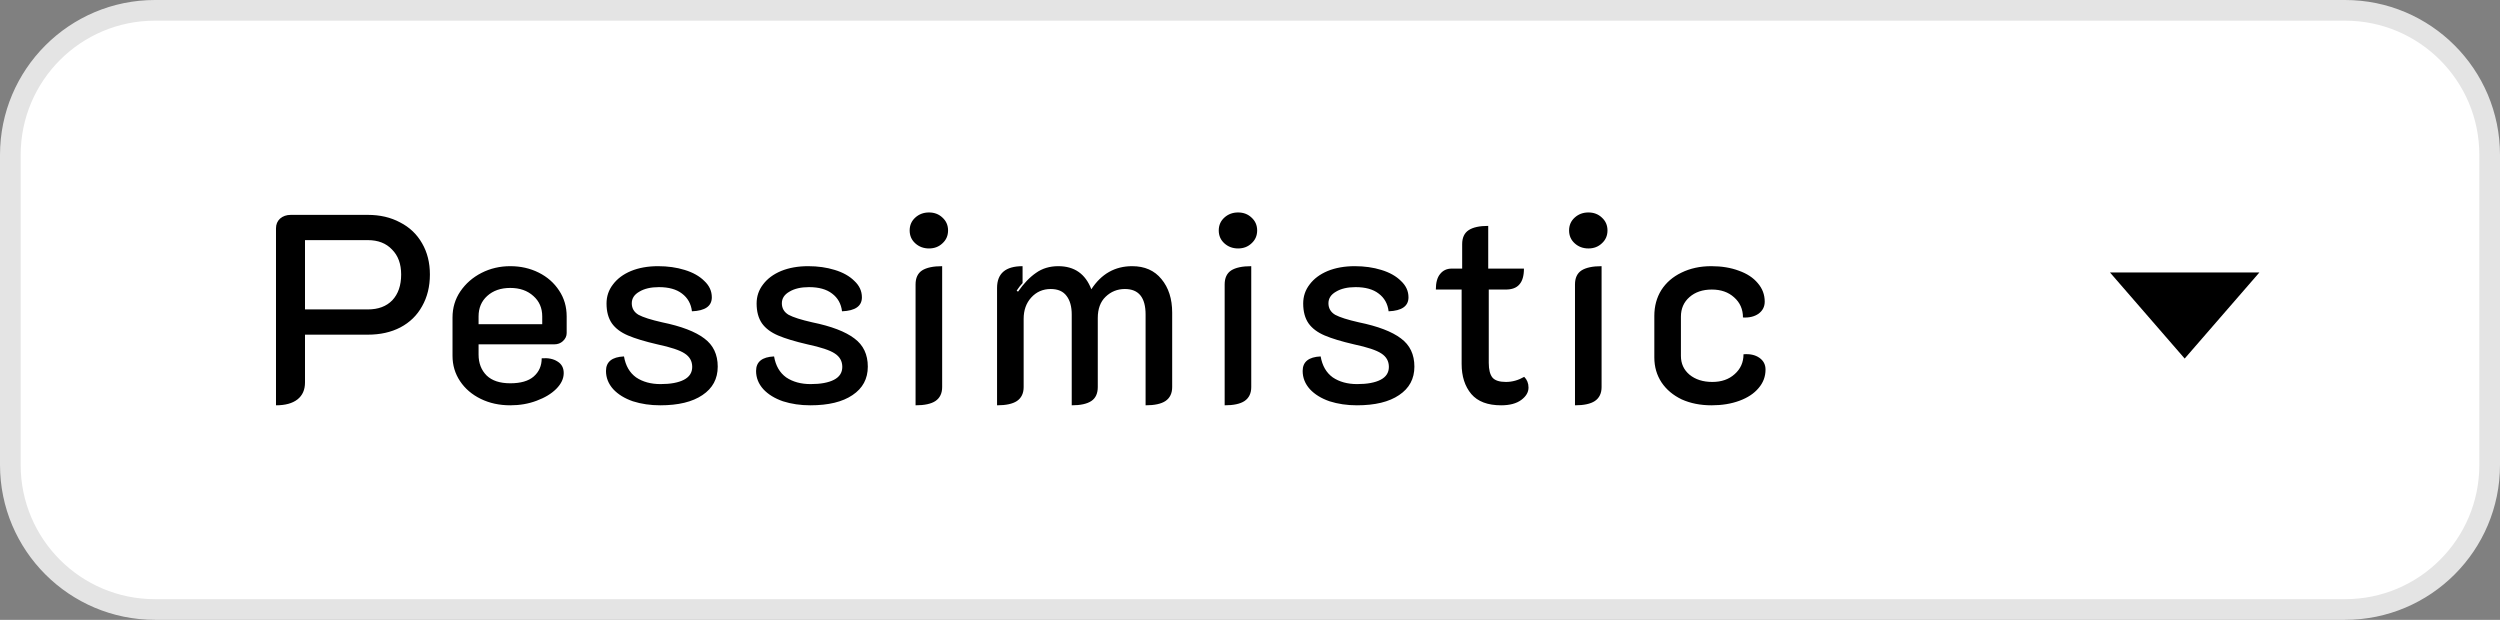
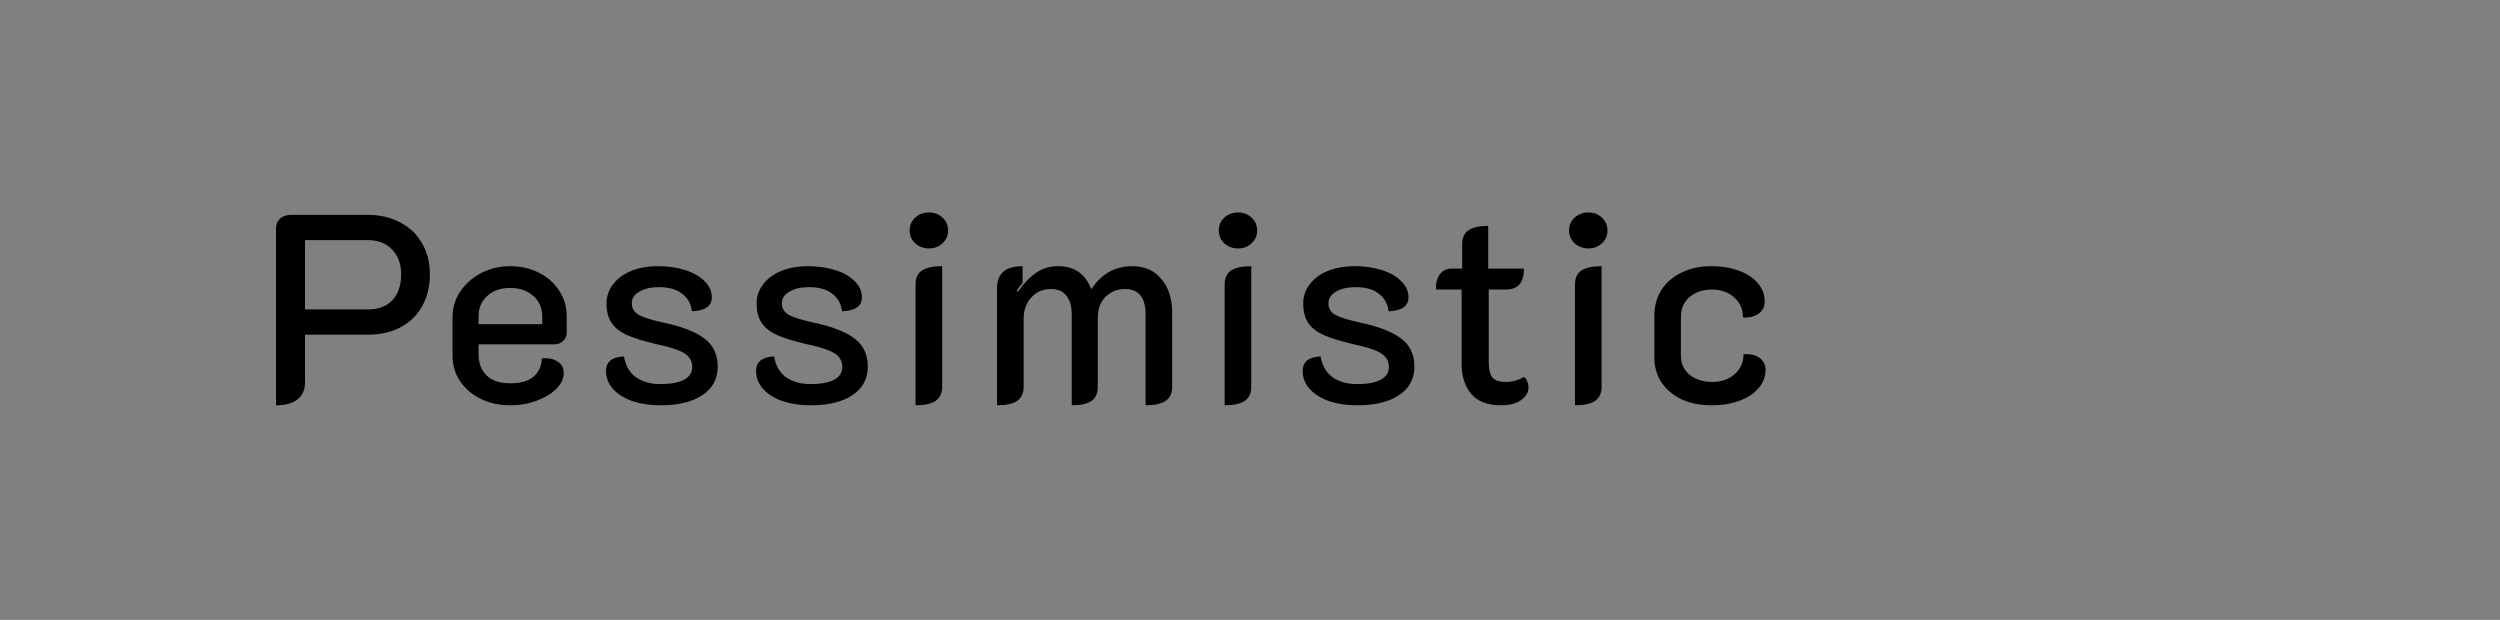
<svg xmlns="http://www.w3.org/2000/svg" width="242" height="60" viewBox="0 0 242 60" fill="none">
  <rect x="0" y="0" width="242" height="60" fill="#808080" stroke="none" />
-   <path d="M241 15V45C241 52.732 234.732 59 227 59H34.23H15C7.268 59 1 52.732 1 45V15C1 7.268 7.268 1 15 1H34.23H227C234.732 1 241 7.268 241 15Z" fill="white" stroke="#E4E4E4" stroke-width="2" />
-   <path d="M211.477 34.708L218.708 26.375H204.246L211.477 34.708Z" fill="black" />
  <path d="M26.716 22.1C26.716 21.719 26.846 21.407 27.106 21.164C27.383 20.921 27.73 20.8 28.146 20.8H35.608C36.787 20.8 37.827 21.043 38.728 21.528C39.647 21.996 40.357 22.672 40.86 23.556C41.363 24.423 41.614 25.428 41.614 26.572C41.614 27.733 41.363 28.756 40.86 29.64C40.375 30.524 39.673 31.209 38.754 31.694C37.853 32.162 36.804 32.396 35.608 32.396H29.524V37.024C29.524 37.735 29.281 38.281 28.796 38.662C28.311 39.043 27.617 39.234 26.716 39.234V22.1ZM35.608 29.952C36.613 29.952 37.402 29.657 37.974 29.068C38.546 28.461 38.832 27.629 38.832 26.572C38.832 25.549 38.537 24.743 37.948 24.154C37.376 23.547 36.596 23.244 35.608 23.244H29.524V29.952H35.608ZM49.394 39.234C48.337 39.234 47.383 39.026 46.534 38.61C45.685 38.194 45.017 37.622 44.532 36.894C44.047 36.166 43.804 35.351 43.804 34.45V30.732C43.804 29.796 44.055 28.955 44.558 28.21C45.078 27.447 45.763 26.849 46.612 26.416C47.461 25.983 48.389 25.766 49.394 25.766C50.399 25.766 51.318 25.974 52.15 26.39C52.982 26.806 53.641 27.387 54.126 28.132C54.611 28.86 54.854 29.692 54.854 30.628V32.24C54.854 32.535 54.733 32.795 54.49 33.02C54.265 33.228 53.987 33.332 53.658 33.332H46.326V34.32C46.326 35.152 46.586 35.828 47.106 36.348C47.626 36.851 48.389 37.102 49.394 37.102C50.399 37.102 51.153 36.885 51.656 36.452C52.176 36.001 52.436 35.412 52.436 34.684C53.06 34.632 53.571 34.736 53.97 34.996C54.369 35.239 54.568 35.611 54.568 36.114C54.568 36.651 54.325 37.163 53.84 37.648C53.372 38.116 52.739 38.497 51.942 38.792C51.162 39.087 50.313 39.234 49.394 39.234ZM52.488 31.382V30.628C52.488 29.813 52.202 29.155 51.63 28.652C51.058 28.132 50.313 27.872 49.394 27.872C48.475 27.872 47.73 28.132 47.158 28.652C46.603 29.155 46.326 29.813 46.326 30.628V31.382H52.488ZM63.912 39.234C62.958 39.234 62.074 39.104 61.26 38.844C60.462 38.567 59.83 38.177 59.362 37.674C58.894 37.154 58.66 36.565 58.66 35.906C58.66 35.022 59.24 34.554 60.402 34.502C60.558 35.403 60.948 36.079 61.572 36.53C62.213 36.963 63.002 37.18 63.938 37.18C64.908 37.18 65.662 37.041 66.2 36.764C66.737 36.487 67.006 36.071 67.006 35.516C67.006 34.961 66.763 34.528 66.278 34.216C65.81 33.904 64.926 33.609 63.626 33.332C62.43 33.055 61.485 32.769 60.792 32.474C60.098 32.179 59.578 31.789 59.232 31.304C58.885 30.801 58.712 30.16 58.712 29.38C58.712 28.687 58.92 28.071 59.336 27.534C59.752 26.979 60.332 26.546 61.078 26.234C61.84 25.922 62.716 25.766 63.704 25.766C64.64 25.766 65.498 25.887 66.278 26.13C67.075 26.373 67.708 26.728 68.176 27.196C68.661 27.647 68.904 28.175 68.904 28.782C68.904 29.631 68.262 30.082 66.98 30.134C66.893 29.406 66.572 28.834 66.018 28.418C65.48 28.002 64.735 27.794 63.782 27.794C63.002 27.794 62.369 27.941 61.884 28.236C61.398 28.513 61.156 28.886 61.156 29.354C61.156 29.839 61.372 30.212 61.806 30.472C62.256 30.715 63.019 30.957 64.094 31.2C65.948 31.581 67.309 32.101 68.176 32.76C69.042 33.401 69.476 34.311 69.476 35.49C69.476 36.669 68.982 37.587 67.994 38.246C67.023 38.905 65.662 39.234 63.912 39.234ZM78.44 39.234C77.487 39.234 76.603 39.104 75.788 38.844C74.991 38.567 74.358 38.177 73.89 37.674C73.422 37.154 73.188 36.565 73.188 35.906C73.188 35.022 73.769 34.554 74.93 34.502C75.086 35.403 75.476 36.079 76.1 36.53C76.742 36.963 77.53 37.18 78.466 37.18C79.437 37.18 80.191 37.041 80.728 36.764C81.266 36.487 81.534 36.071 81.534 35.516C81.534 34.961 81.291 34.528 80.806 34.216C80.338 33.904 79.454 33.609 78.154 33.332C76.958 33.055 76.013 32.769 75.32 32.474C74.627 32.179 74.107 31.789 73.76 31.304C73.413 30.801 73.24 30.16 73.24 29.38C73.24 28.687 73.448 28.071 73.864 27.534C74.28 26.979 74.861 26.546 75.606 26.234C76.369 25.922 77.244 25.766 78.232 25.766C79.168 25.766 80.026 25.887 80.806 26.13C81.603 26.373 82.236 26.728 82.704 27.196C83.189 27.647 83.432 28.175 83.432 28.782C83.432 29.631 82.791 30.082 81.508 30.134C81.421 29.406 81.101 28.834 80.546 28.418C80.009 28.002 79.263 27.794 78.31 27.794C77.53 27.794 76.897 27.941 76.412 28.236C75.927 28.513 75.684 28.886 75.684 29.354C75.684 29.839 75.901 30.212 76.334 30.472C76.785 30.715 77.547 30.957 78.622 31.2C80.477 31.581 81.838 32.101 82.704 32.76C83.571 33.401 84.004 34.311 84.004 35.49C84.004 36.669 83.51 37.587 82.522 38.246C81.552 38.905 80.191 39.234 78.44 39.234ZM89.927 24.05C89.407 24.05 88.965 23.885 88.601 23.556C88.237 23.227 88.055 22.811 88.055 22.308C88.055 21.805 88.237 21.389 88.601 21.06C88.965 20.731 89.407 20.566 89.927 20.566C90.447 20.566 90.88 20.731 91.227 21.06C91.591 21.389 91.773 21.805 91.773 22.308C91.773 22.811 91.591 23.227 91.227 23.556C90.88 23.885 90.447 24.05 89.927 24.05ZM88.627 27.534C88.627 26.91 88.835 26.459 89.251 26.182C89.684 25.905 90.334 25.766 91.201 25.766V37.466C91.201 38.073 90.984 38.523 90.551 38.818C90.135 39.095 89.493 39.234 88.627 39.234V27.534ZM96.515 27.872C96.515 26.468 97.338 25.766 98.985 25.766V27.404C98.811 27.577 98.621 27.82 98.413 28.132L98.543 28.236C99.097 27.439 99.678 26.832 100.285 26.416C100.891 25.983 101.611 25.766 102.443 25.766C104.003 25.766 105.069 26.511 105.641 28.002C106.611 26.511 107.929 25.766 109.593 25.766C110.806 25.766 111.751 26.182 112.427 27.014C113.12 27.846 113.467 28.929 113.467 30.264V37.466C113.467 38.073 113.25 38.523 112.817 38.818C112.401 39.095 111.759 39.234 110.893 39.234V30.446C110.893 28.799 110.225 27.976 108.891 27.976C108.163 27.976 107.539 28.227 107.019 28.73C106.516 29.215 106.265 29.9 106.265 30.784V37.466C106.265 38.09 106.057 38.541 105.641 38.818C105.225 39.095 104.592 39.234 103.743 39.234V30.446C103.743 29.683 103.578 29.085 103.249 28.652C102.919 28.201 102.408 27.976 101.715 27.976C100.952 27.976 100.319 28.253 99.817 28.808C99.332 29.345 99.089 30.03 99.089 30.862V37.466C99.089 38.073 98.872 38.523 98.439 38.818C98.023 39.095 97.382 39.234 96.515 39.234V27.872ZM119.847 24.05C119.327 24.05 118.885 23.885 118.521 23.556C118.157 23.227 117.975 22.811 117.975 22.308C117.975 21.805 118.157 21.389 118.521 21.06C118.885 20.731 119.327 20.566 119.847 20.566C120.367 20.566 120.8 20.731 121.147 21.06C121.511 21.389 121.693 21.805 121.693 22.308C121.693 22.811 121.511 23.227 121.147 23.556C120.8 23.885 120.367 24.05 119.847 24.05ZM118.547 27.534C118.547 26.91 118.755 26.459 119.171 26.182C119.604 25.905 120.254 25.766 121.121 25.766V37.466C121.121 38.073 120.904 38.523 120.471 38.818C120.055 39.095 119.414 39.234 118.547 39.234V27.534ZM131.349 39.234C130.396 39.234 129.512 39.104 128.697 38.844C127.9 38.567 127.267 38.177 126.799 37.674C126.331 37.154 126.097 36.565 126.097 35.906C126.097 35.022 126.678 34.554 127.839 34.502C127.995 35.403 128.385 36.079 129.009 36.53C129.65 36.963 130.439 37.18 131.375 37.18C132.346 37.18 133.1 37.041 133.637 36.764C134.174 36.487 134.443 36.071 134.443 35.516C134.443 34.961 134.2 34.528 133.715 34.216C133.247 33.904 132.363 33.609 131.063 33.332C129.867 33.055 128.922 32.769 128.229 32.474C127.536 32.179 127.016 31.789 126.669 31.304C126.322 30.801 126.149 30.16 126.149 29.38C126.149 28.687 126.357 28.071 126.773 27.534C127.189 26.979 127.77 26.546 128.515 26.234C129.278 25.922 130.153 25.766 131.141 25.766C132.077 25.766 132.935 25.887 133.715 26.13C134.512 26.373 135.145 26.728 135.613 27.196C136.098 27.647 136.341 28.175 136.341 28.782C136.341 29.631 135.7 30.082 134.417 30.134C134.33 29.406 134.01 28.834 133.455 28.418C132.918 28.002 132.172 27.794 131.219 27.794C130.439 27.794 129.806 27.941 129.321 28.236C128.836 28.513 128.593 28.886 128.593 29.354C128.593 29.839 128.81 30.212 129.243 30.472C129.694 30.715 130.456 30.957 131.531 31.2C133.386 31.581 134.746 32.101 135.613 32.76C136.48 33.401 136.913 34.311 136.913 35.49C136.913 36.669 136.419 37.587 135.431 38.246C134.46 38.905 133.1 39.234 131.349 39.234ZM145.308 39.234C144.008 39.234 143.046 38.87 142.422 38.142C141.798 37.397 141.486 36.426 141.486 35.23V28.028H138.99C138.99 27.352 139.128 26.849 139.406 26.52C139.683 26.173 140.056 26 140.524 26H141.538V23.634C141.538 23.01 141.746 22.559 142.162 22.282C142.578 22.005 143.21 21.866 144.06 21.866V26H147.518C147.518 26.693 147.37 27.205 147.076 27.534C146.798 27.863 146.356 28.028 145.75 28.028H144.112V35.126C144.112 35.785 144.233 36.261 144.476 36.556C144.718 36.833 145.152 36.972 145.776 36.972C146.382 36.972 146.972 36.807 147.544 36.478C147.821 36.755 147.96 37.102 147.96 37.518C147.96 37.969 147.726 38.367 147.258 38.714C146.79 39.061 146.14 39.234 145.308 39.234ZM153.759 24.05C153.239 24.05 152.797 23.885 152.433 23.556C152.069 23.227 151.887 22.811 151.887 22.308C151.887 21.805 152.069 21.389 152.433 21.06C152.797 20.731 153.239 20.566 153.759 20.566C154.279 20.566 154.712 20.731 155.059 21.06C155.423 21.389 155.605 21.805 155.605 22.308C155.605 22.811 155.423 23.227 155.059 23.556C154.712 23.885 154.279 24.05 153.759 24.05ZM152.459 27.534C152.459 26.91 152.667 26.459 153.083 26.182C153.516 25.905 154.166 25.766 155.033 25.766V37.466C155.033 38.073 154.816 38.523 154.383 38.818C153.967 39.095 153.325 39.234 152.459 39.234V27.534ZM165.677 39.234C164.602 39.234 163.64 39.043 162.791 38.662C161.959 38.263 161.309 37.717 160.841 37.024C160.373 36.313 160.139 35.507 160.139 34.606V30.576C160.139 29.64 160.364 28.808 160.815 28.08C161.283 27.352 161.933 26.789 162.765 26.39C163.614 25.974 164.576 25.766 165.651 25.766C166.656 25.766 167.549 25.913 168.329 26.208C169.109 26.485 169.716 26.884 170.149 27.404C170.6 27.924 170.825 28.522 170.825 29.198C170.825 29.683 170.626 30.073 170.227 30.368C169.828 30.645 169.326 30.767 168.719 30.732C168.719 29.935 168.433 29.285 167.861 28.782C167.306 28.279 166.587 28.028 165.703 28.028C164.819 28.028 164.1 28.271 163.545 28.756C162.99 29.241 162.713 29.874 162.713 30.654V34.45C162.713 35.195 162.99 35.802 163.545 36.27C164.117 36.738 164.854 36.972 165.755 36.972C166.639 36.972 167.358 36.721 167.913 36.218C168.485 35.715 168.771 35.074 168.771 34.294C169.395 34.242 169.906 34.355 170.305 34.632C170.704 34.909 170.903 35.291 170.903 35.776C170.903 36.452 170.678 37.05 170.227 37.57C169.794 38.09 169.178 38.497 168.381 38.792C167.584 39.087 166.682 39.234 165.677 39.234Z" fill="black" />
</svg>